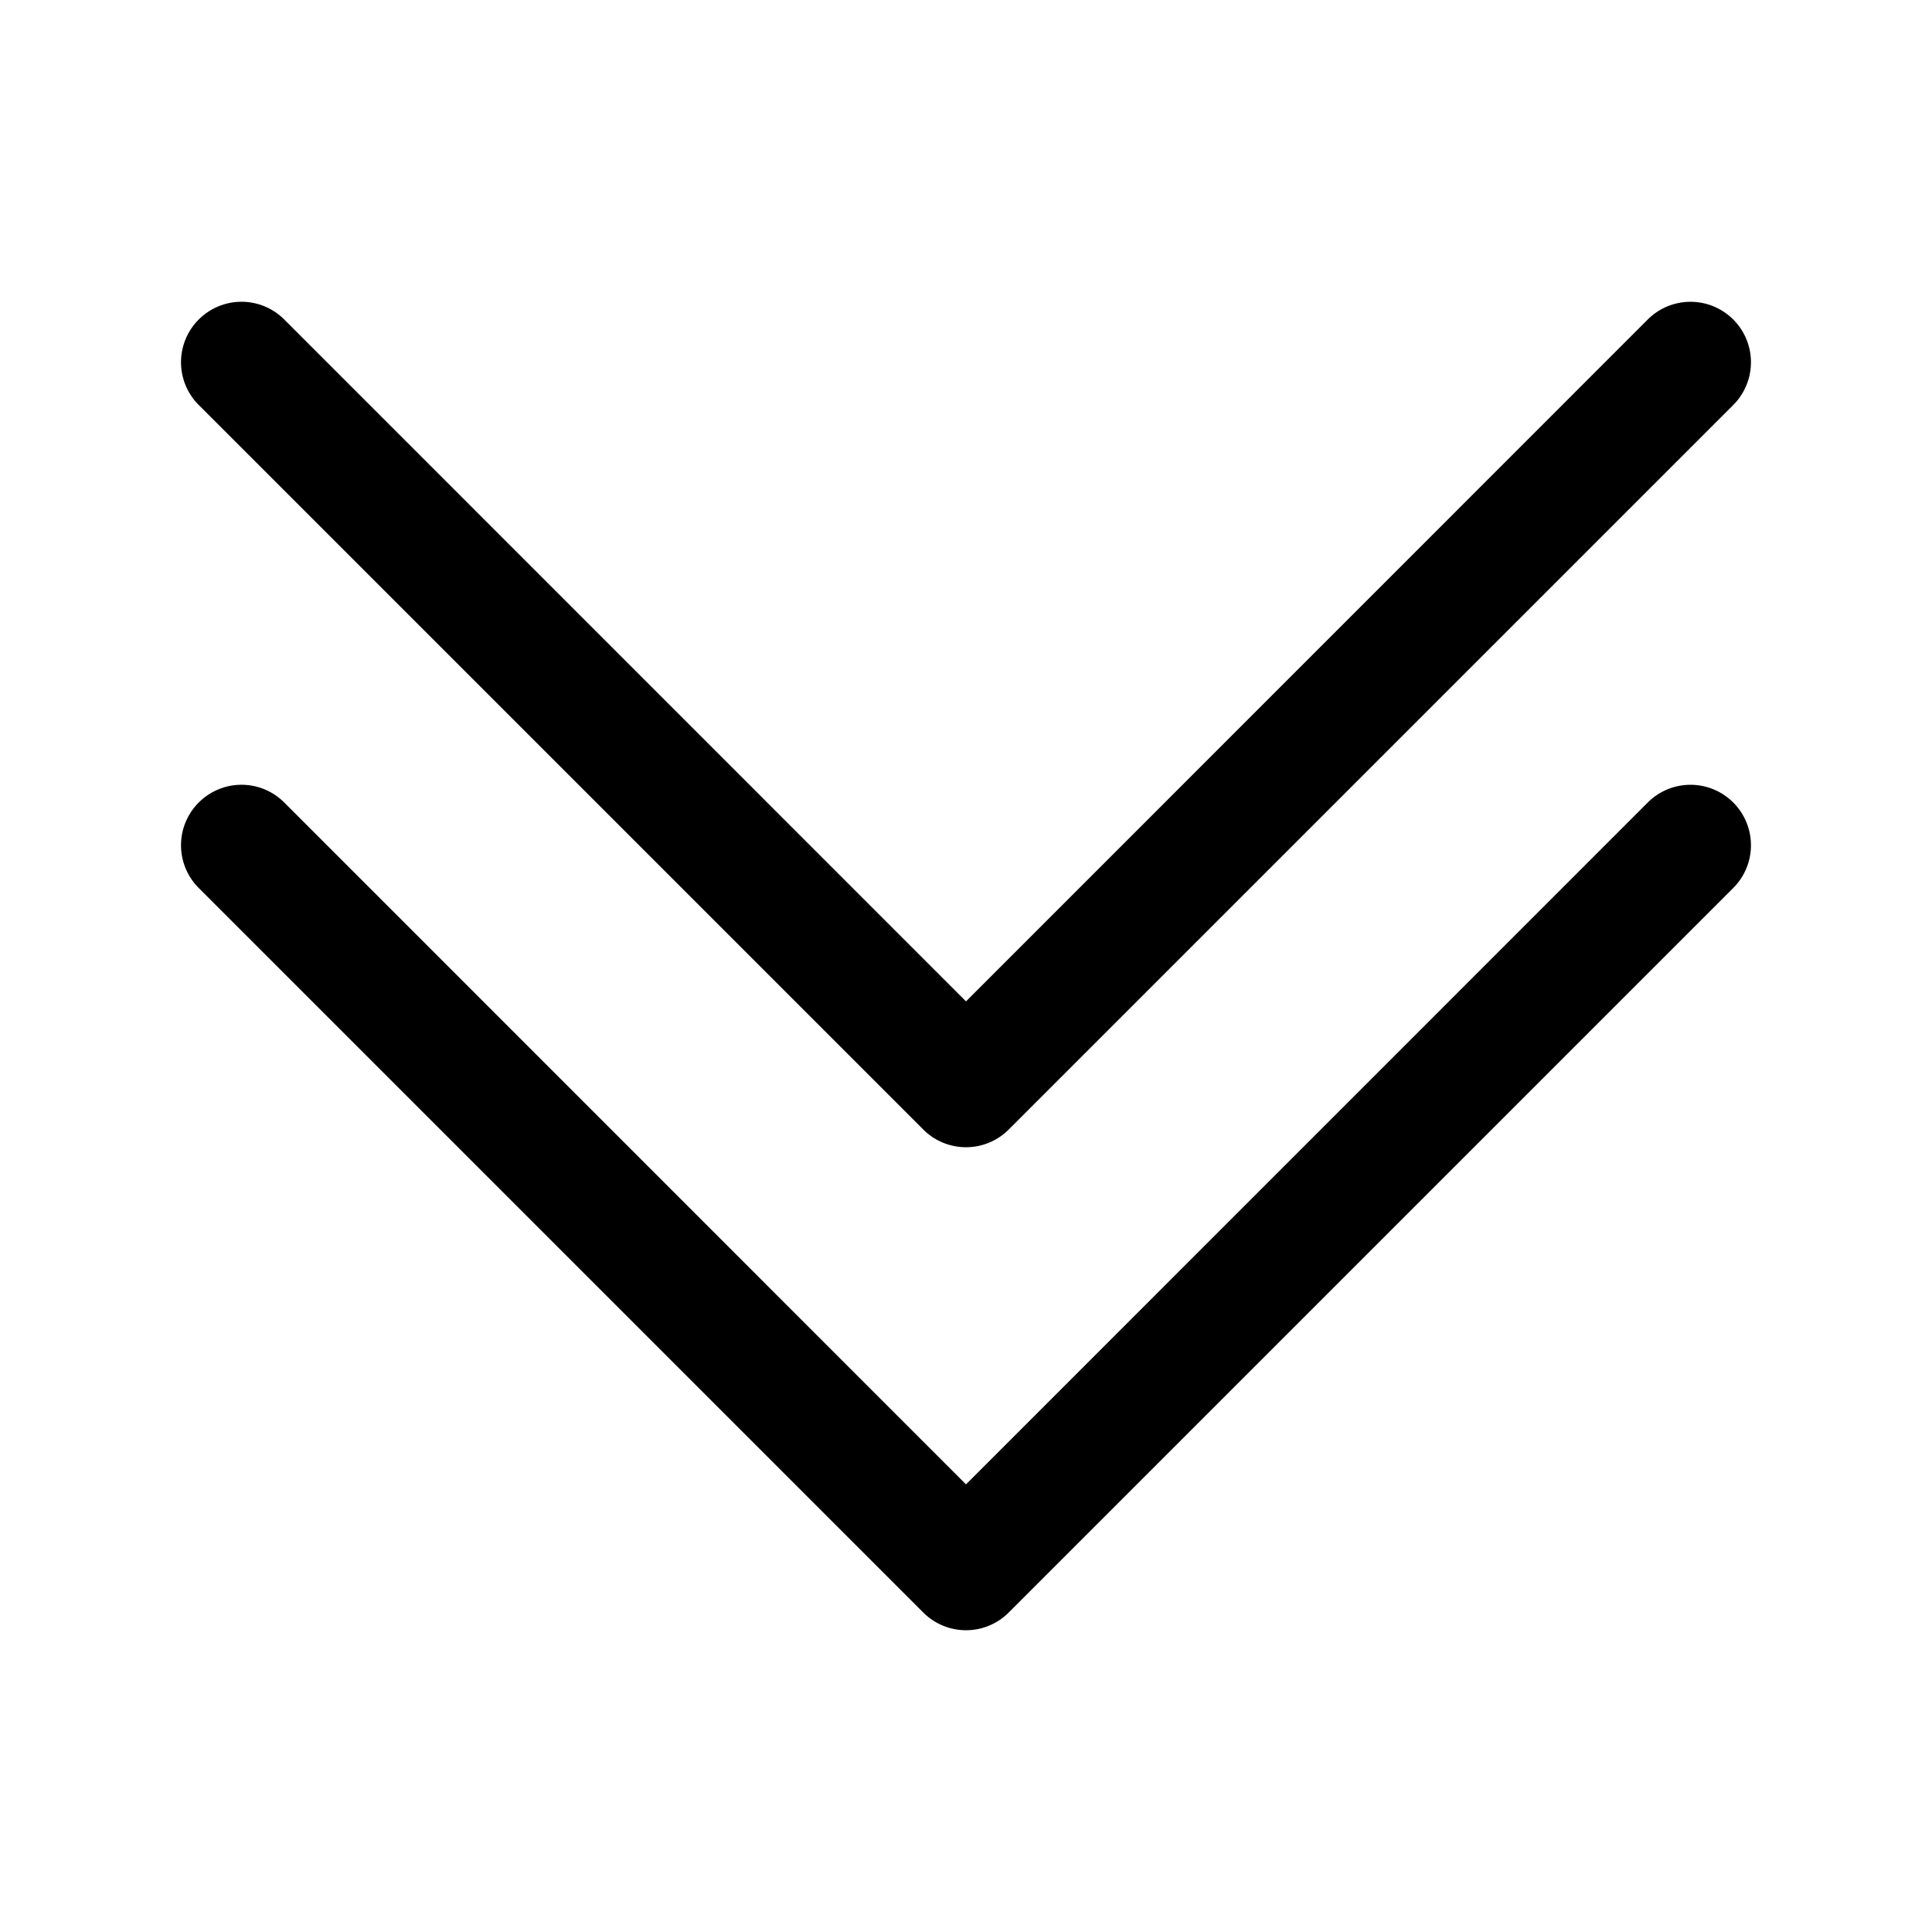
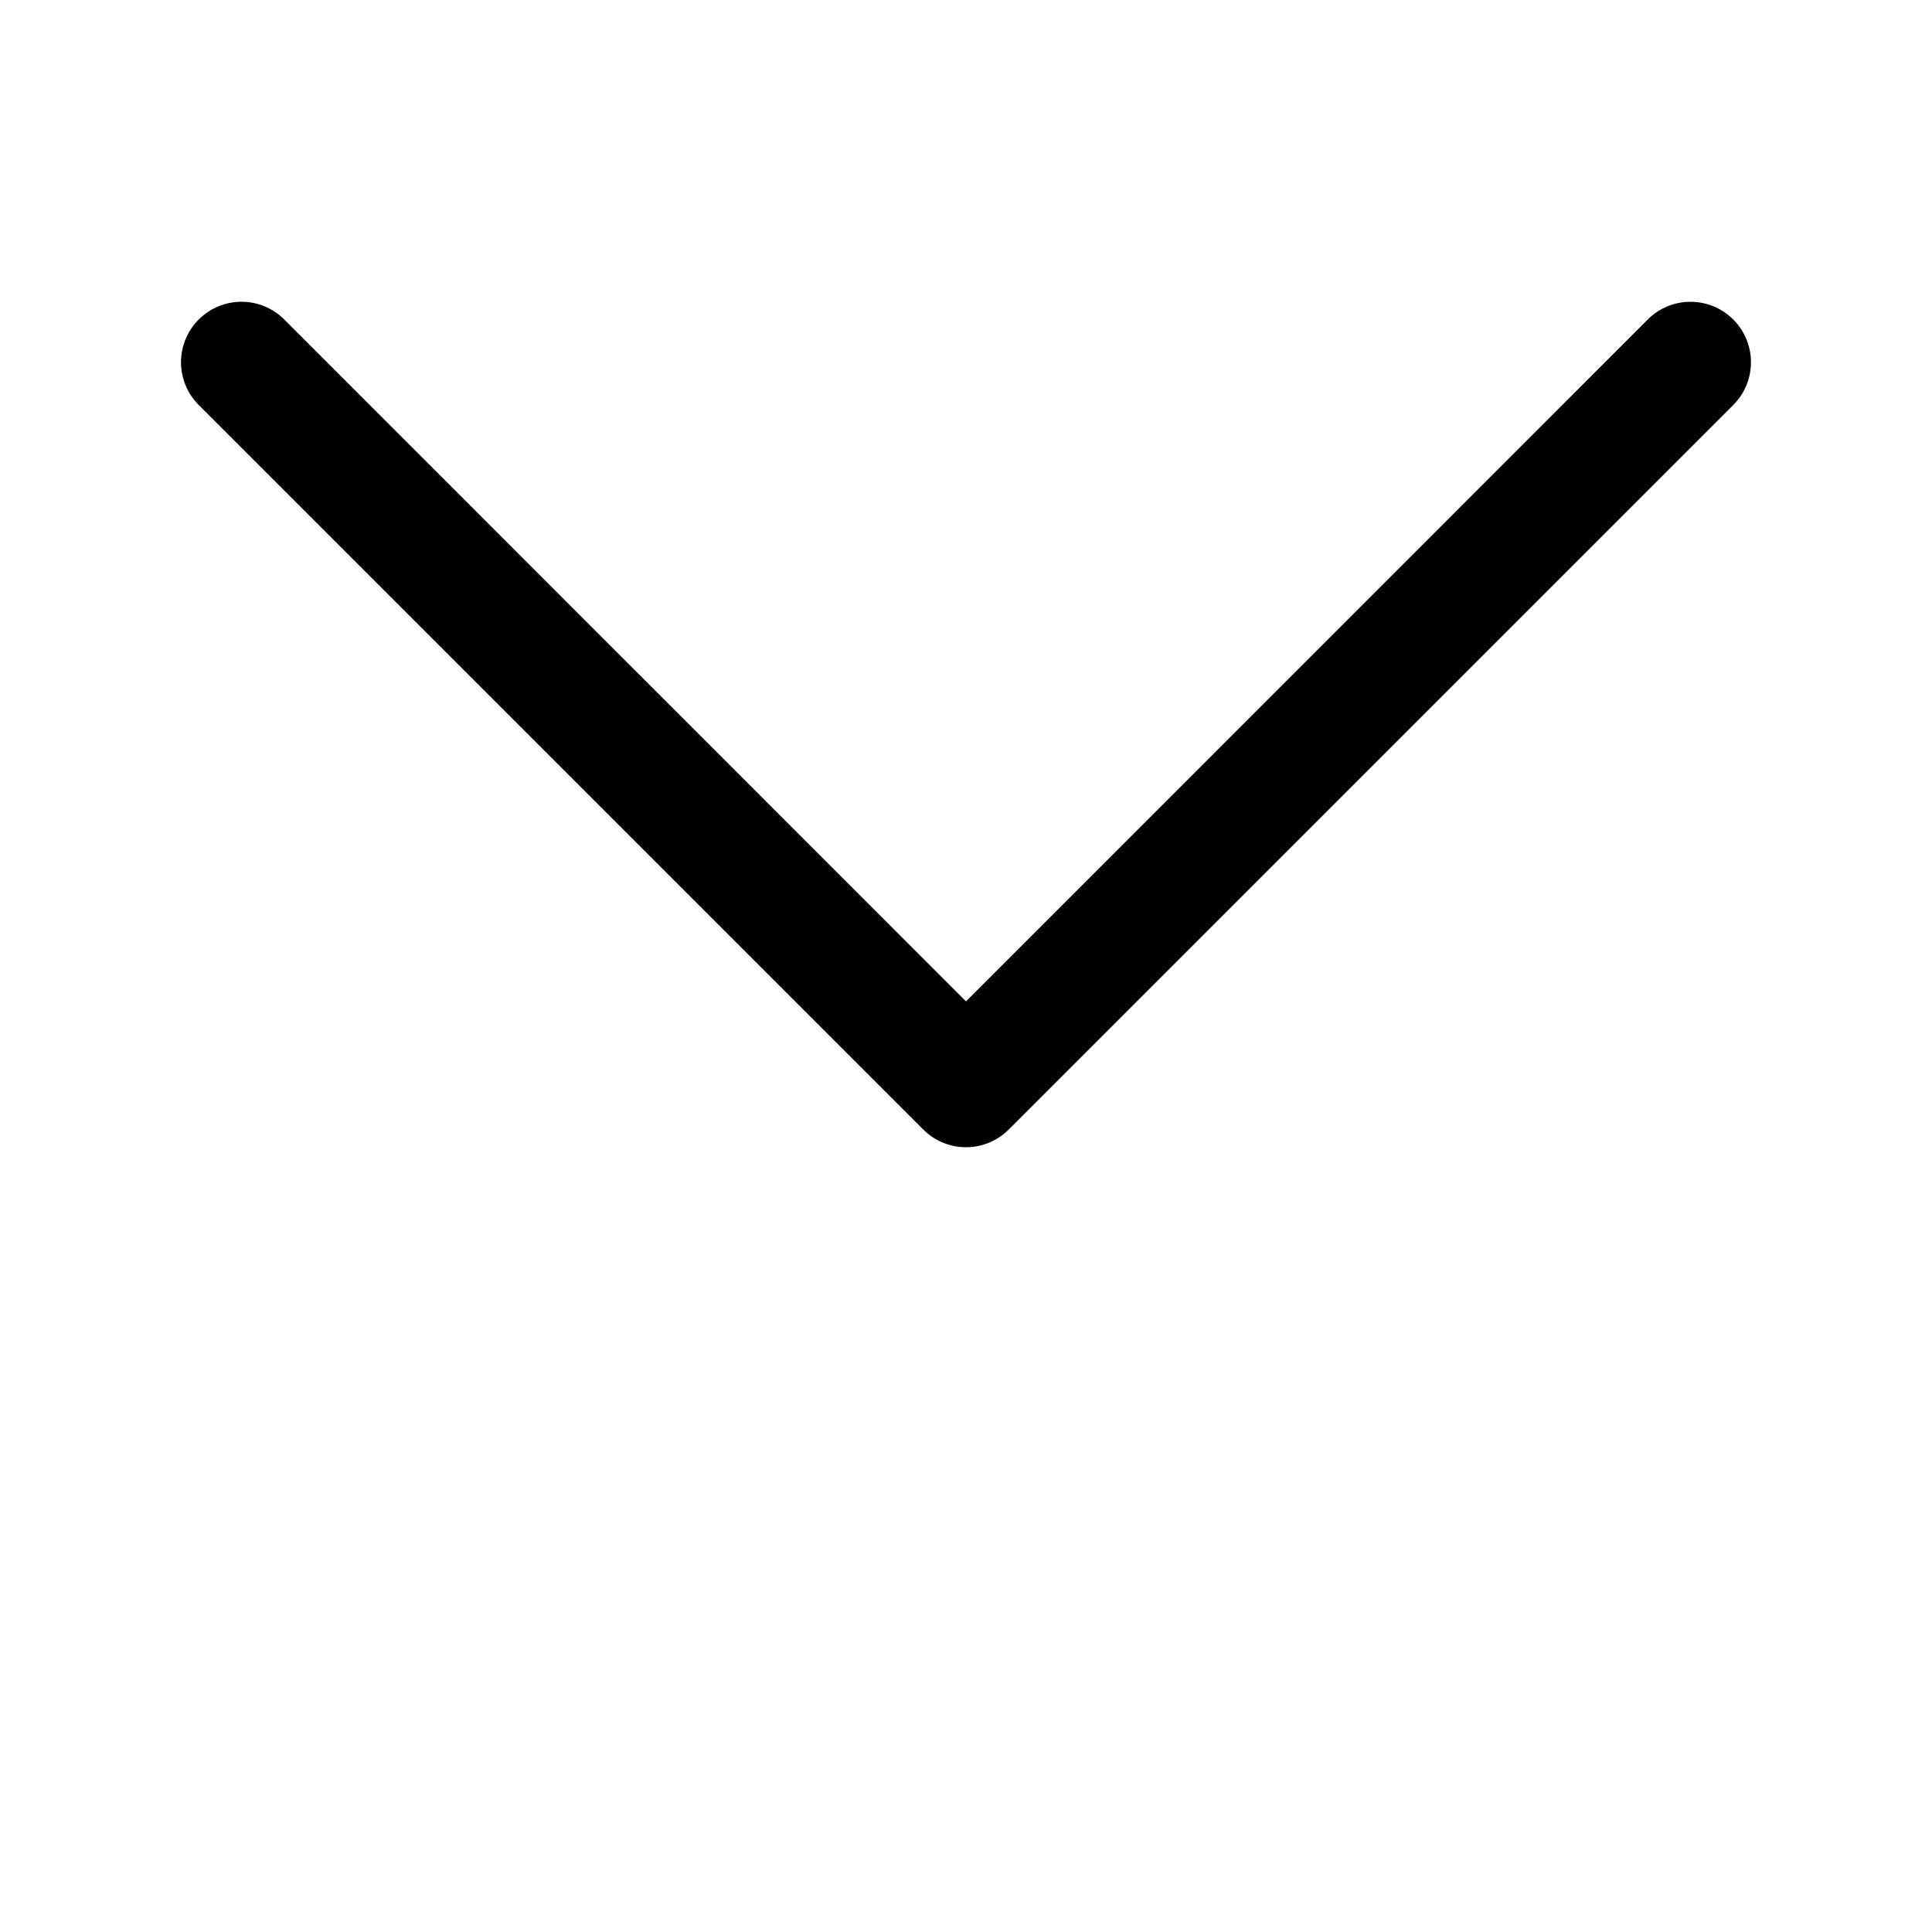
<svg xmlns="http://www.w3.org/2000/svg" class="bi bi-chevron-double-down" width="1em" height="1em" viewBox="0 0 16 16" fill="currentColor">
-   <path fill-rule="evenodd" d="M1.646 6.646a.5.5 0 0 1 .708 0L8 12.293l5.646-5.647a.5.5 0 0 1 .708.708l-6 6a.5.5 0 0 1-.708 0l-6-6a.5.5 0 0 1 0-.708z" />
  <path fill-rule="evenodd" d="M1.646 2.646a.5.5 0 0 1 .708 0L8 8.293l5.646-5.647a.5.5 0 0 1 .708.708l-6 6a.5.5 0 0 1-.708 0l-6-6a.5.5 0 0 1 0-.708z" />
</svg>